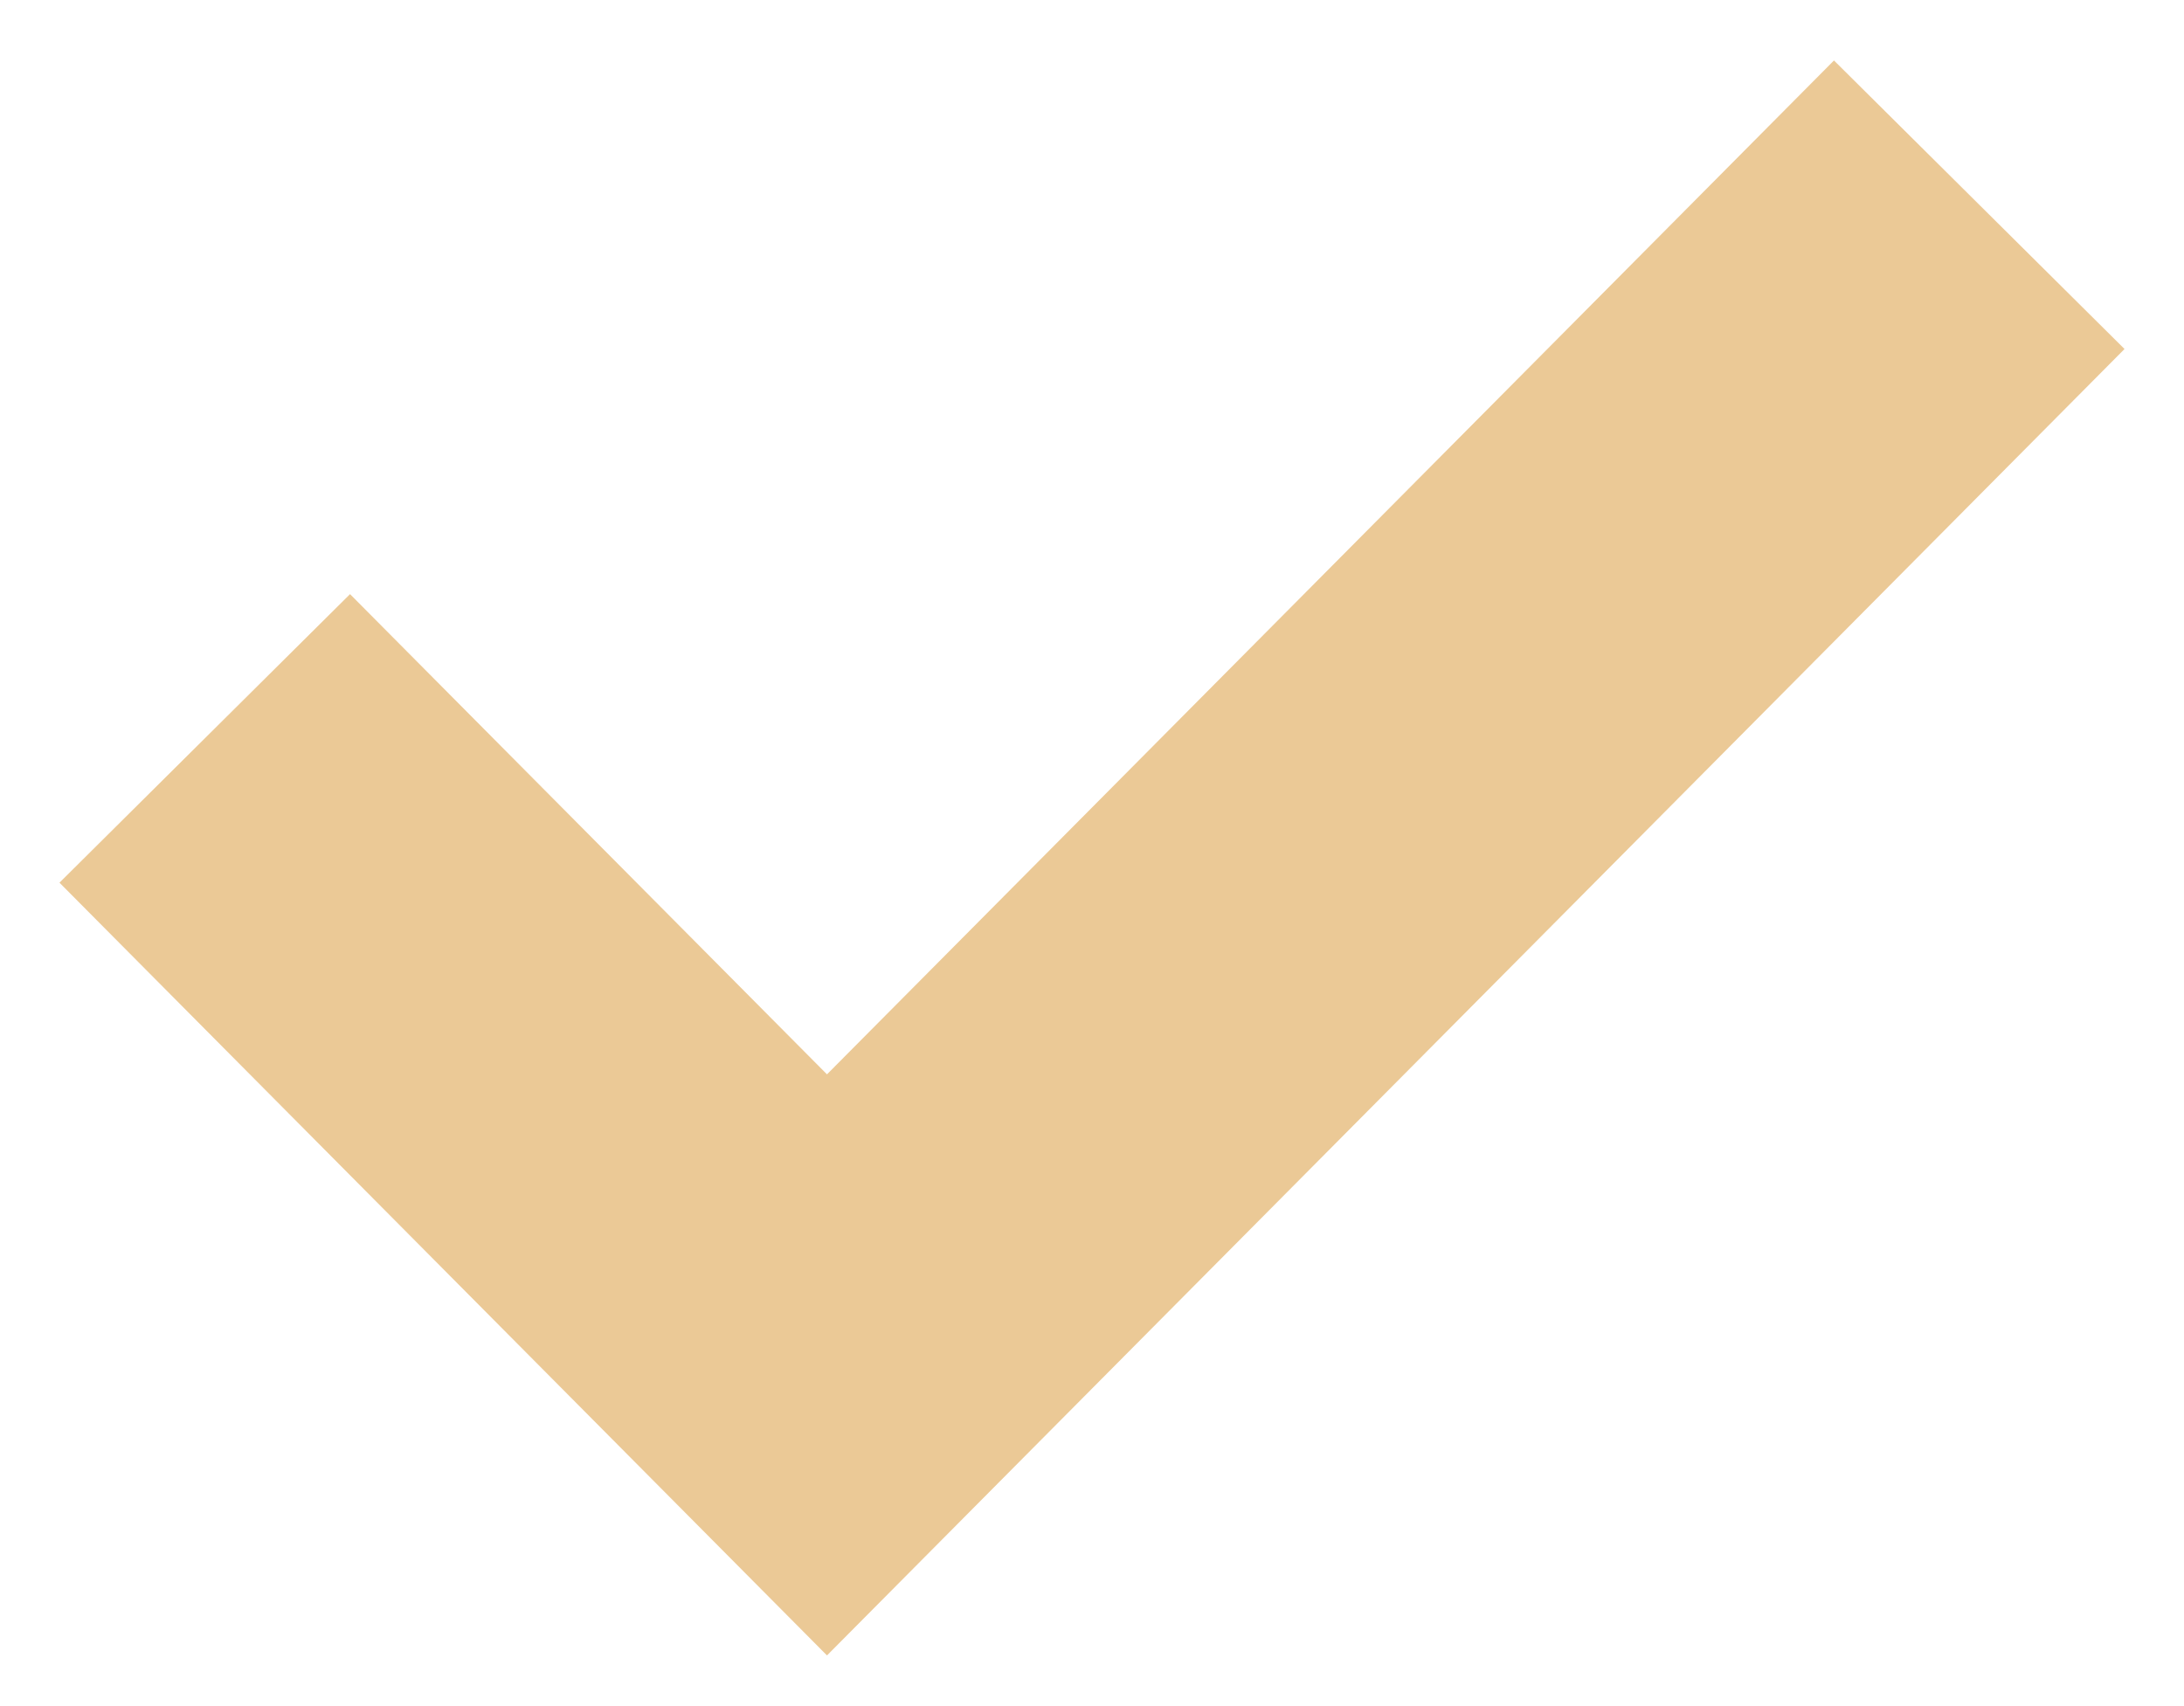
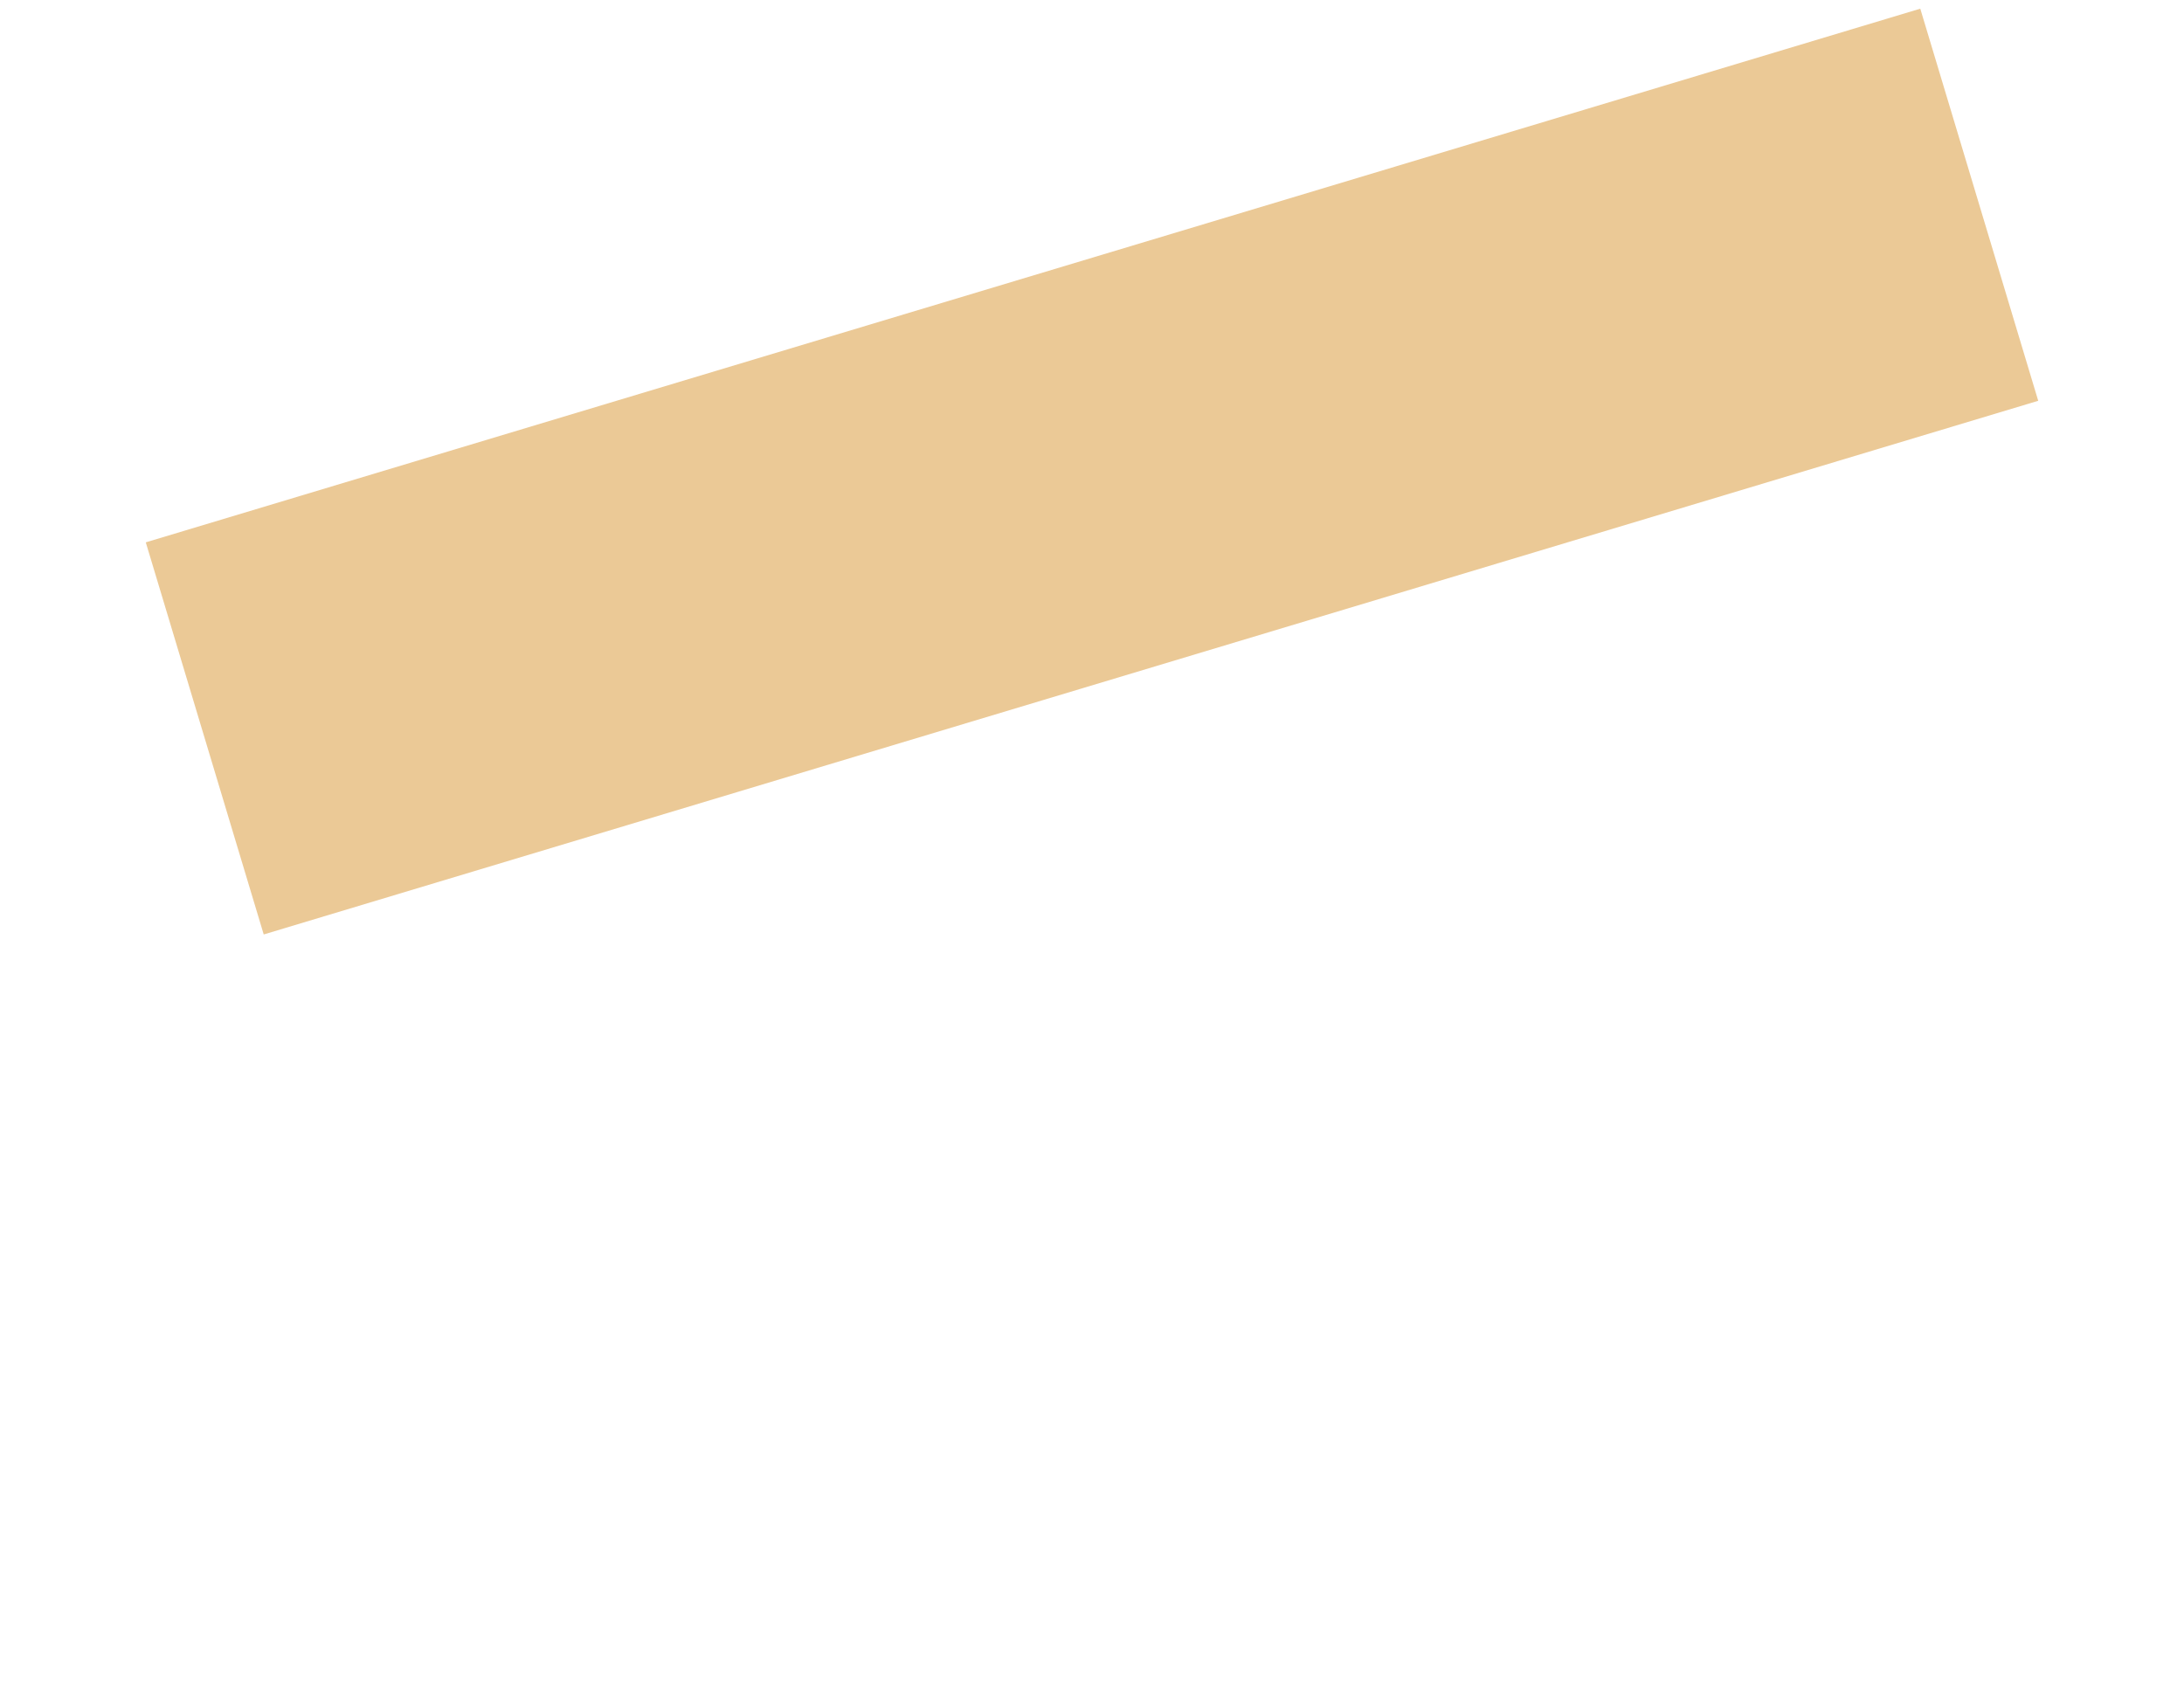
<svg xmlns="http://www.w3.org/2000/svg" width="32" height="25" viewBox="0 0 32 25" fill="none">
-   <path d="M3 10.82L12.117 20L29 3" stroke="#EBC996" stroke-width="6" />
+   <path d="M3 10.82L29 3" stroke="#EBC996" stroke-width="6" />
</svg>